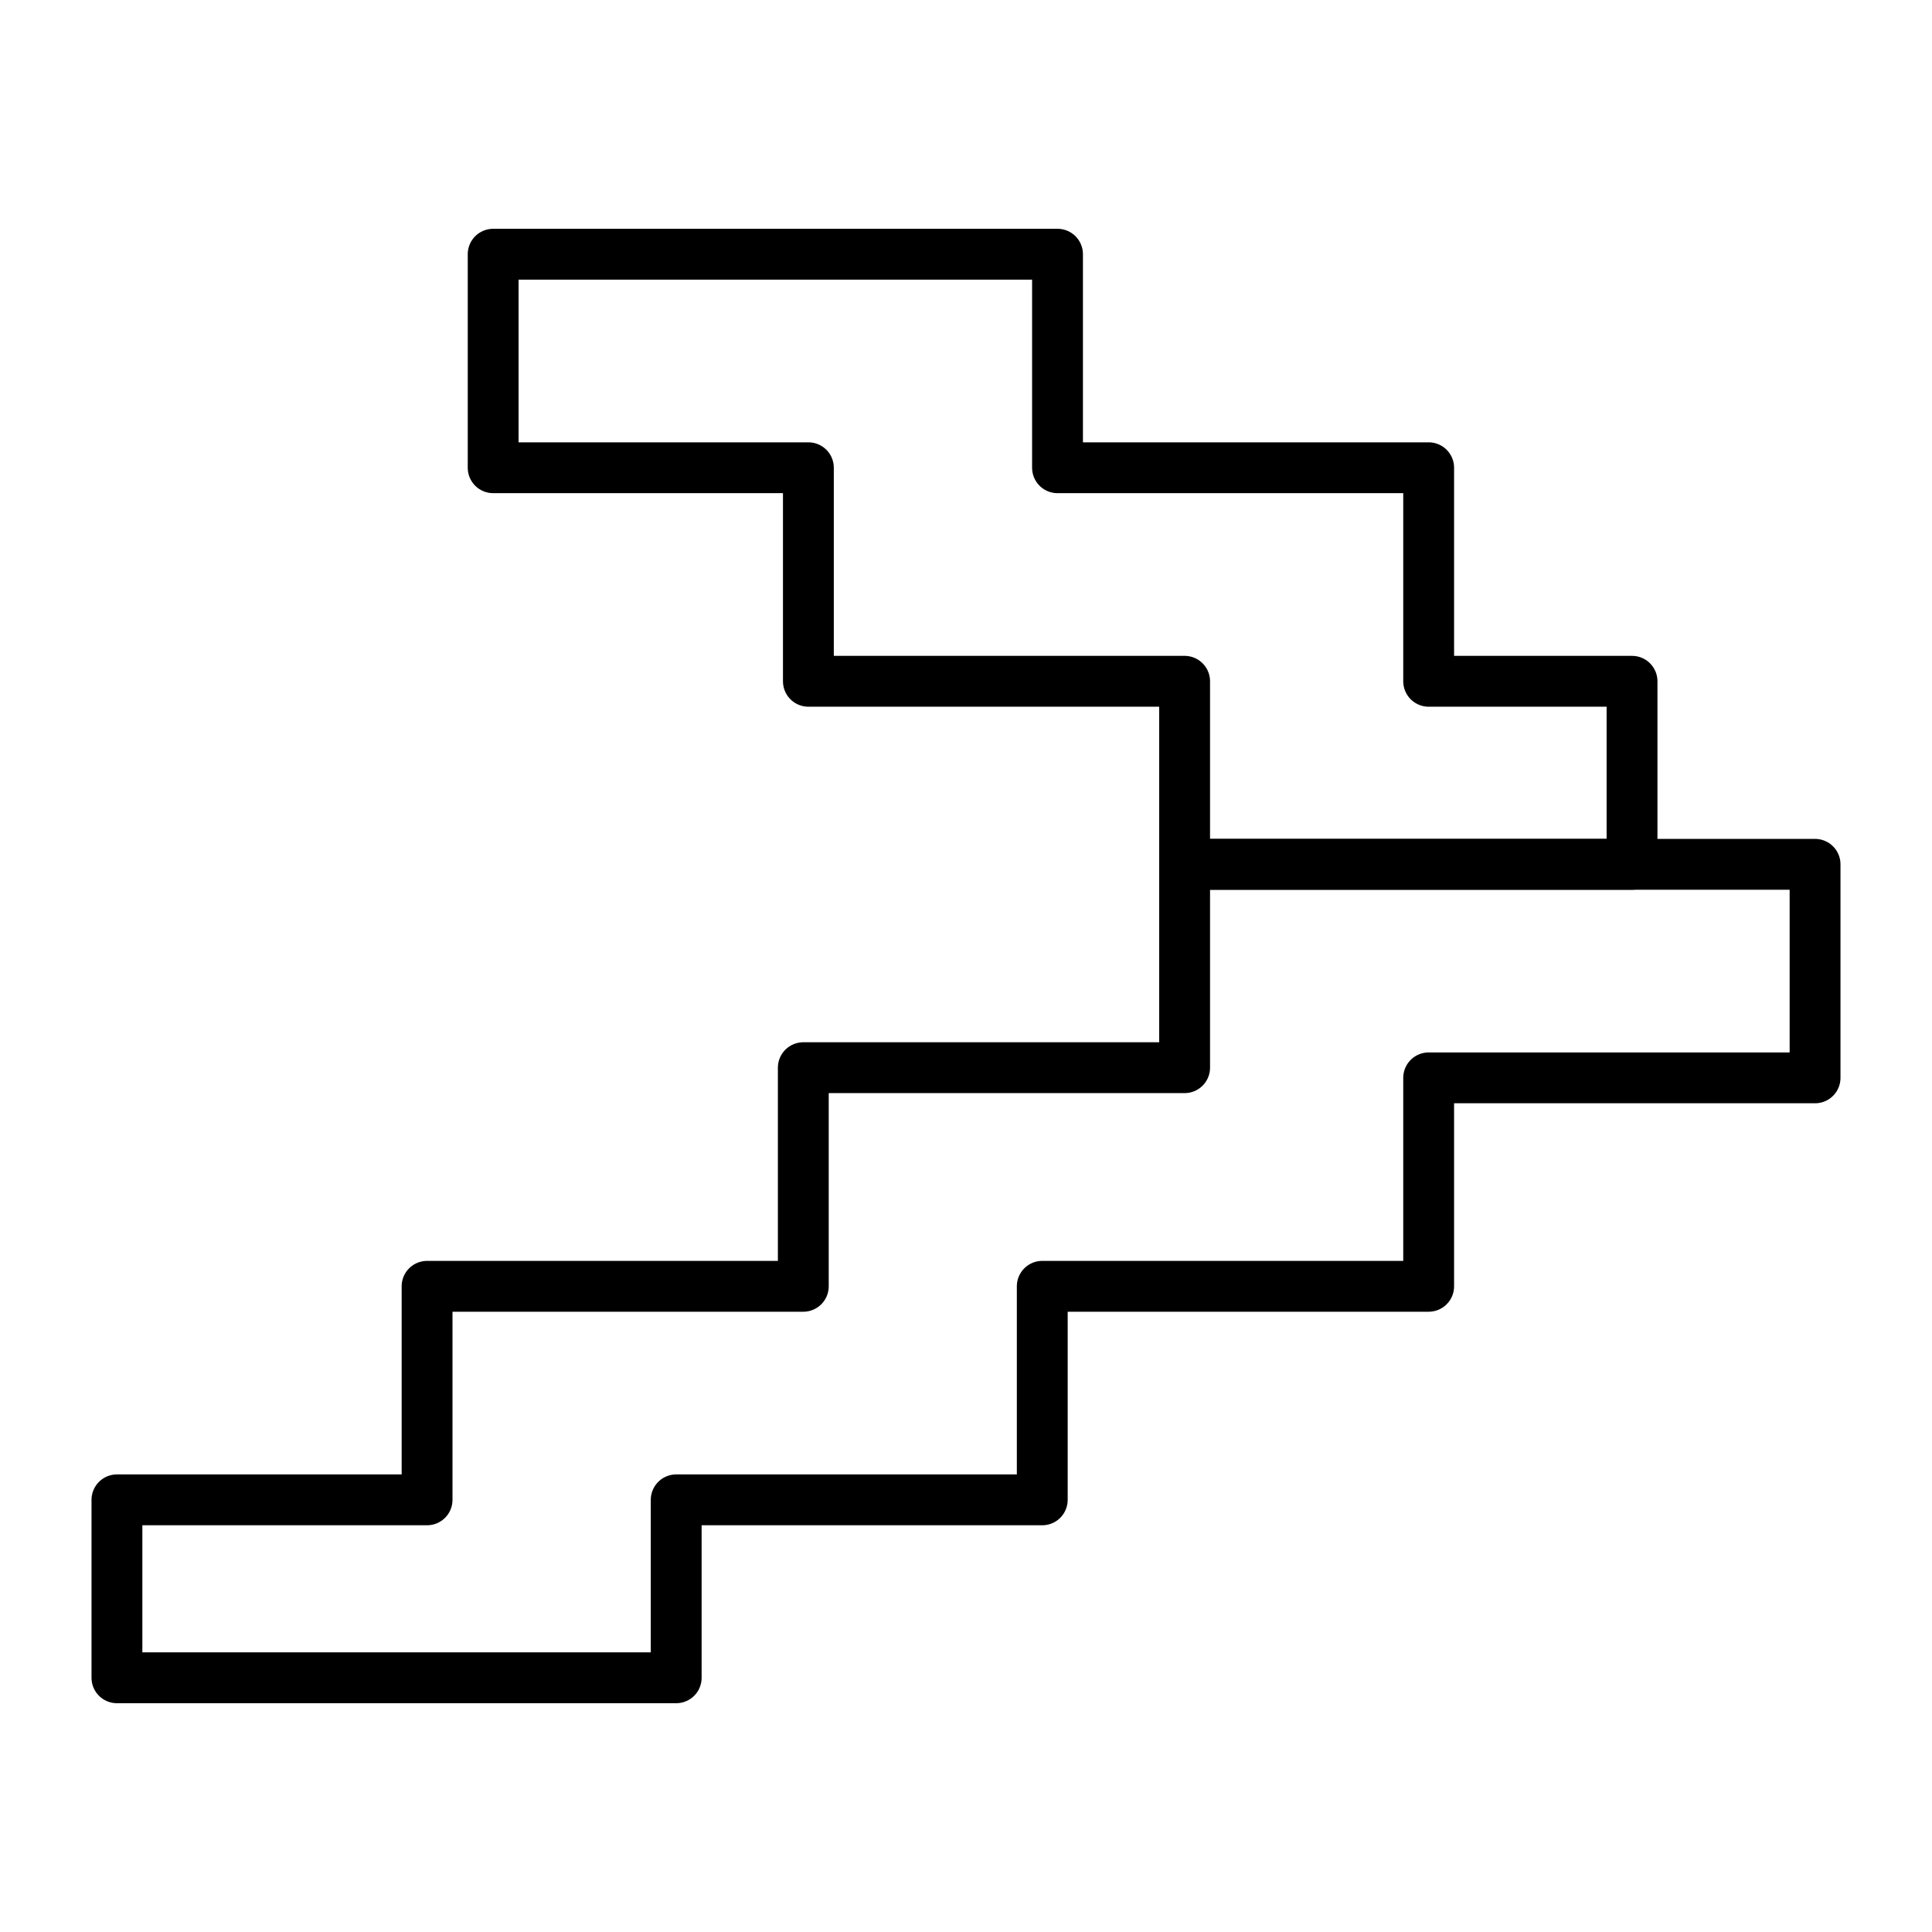
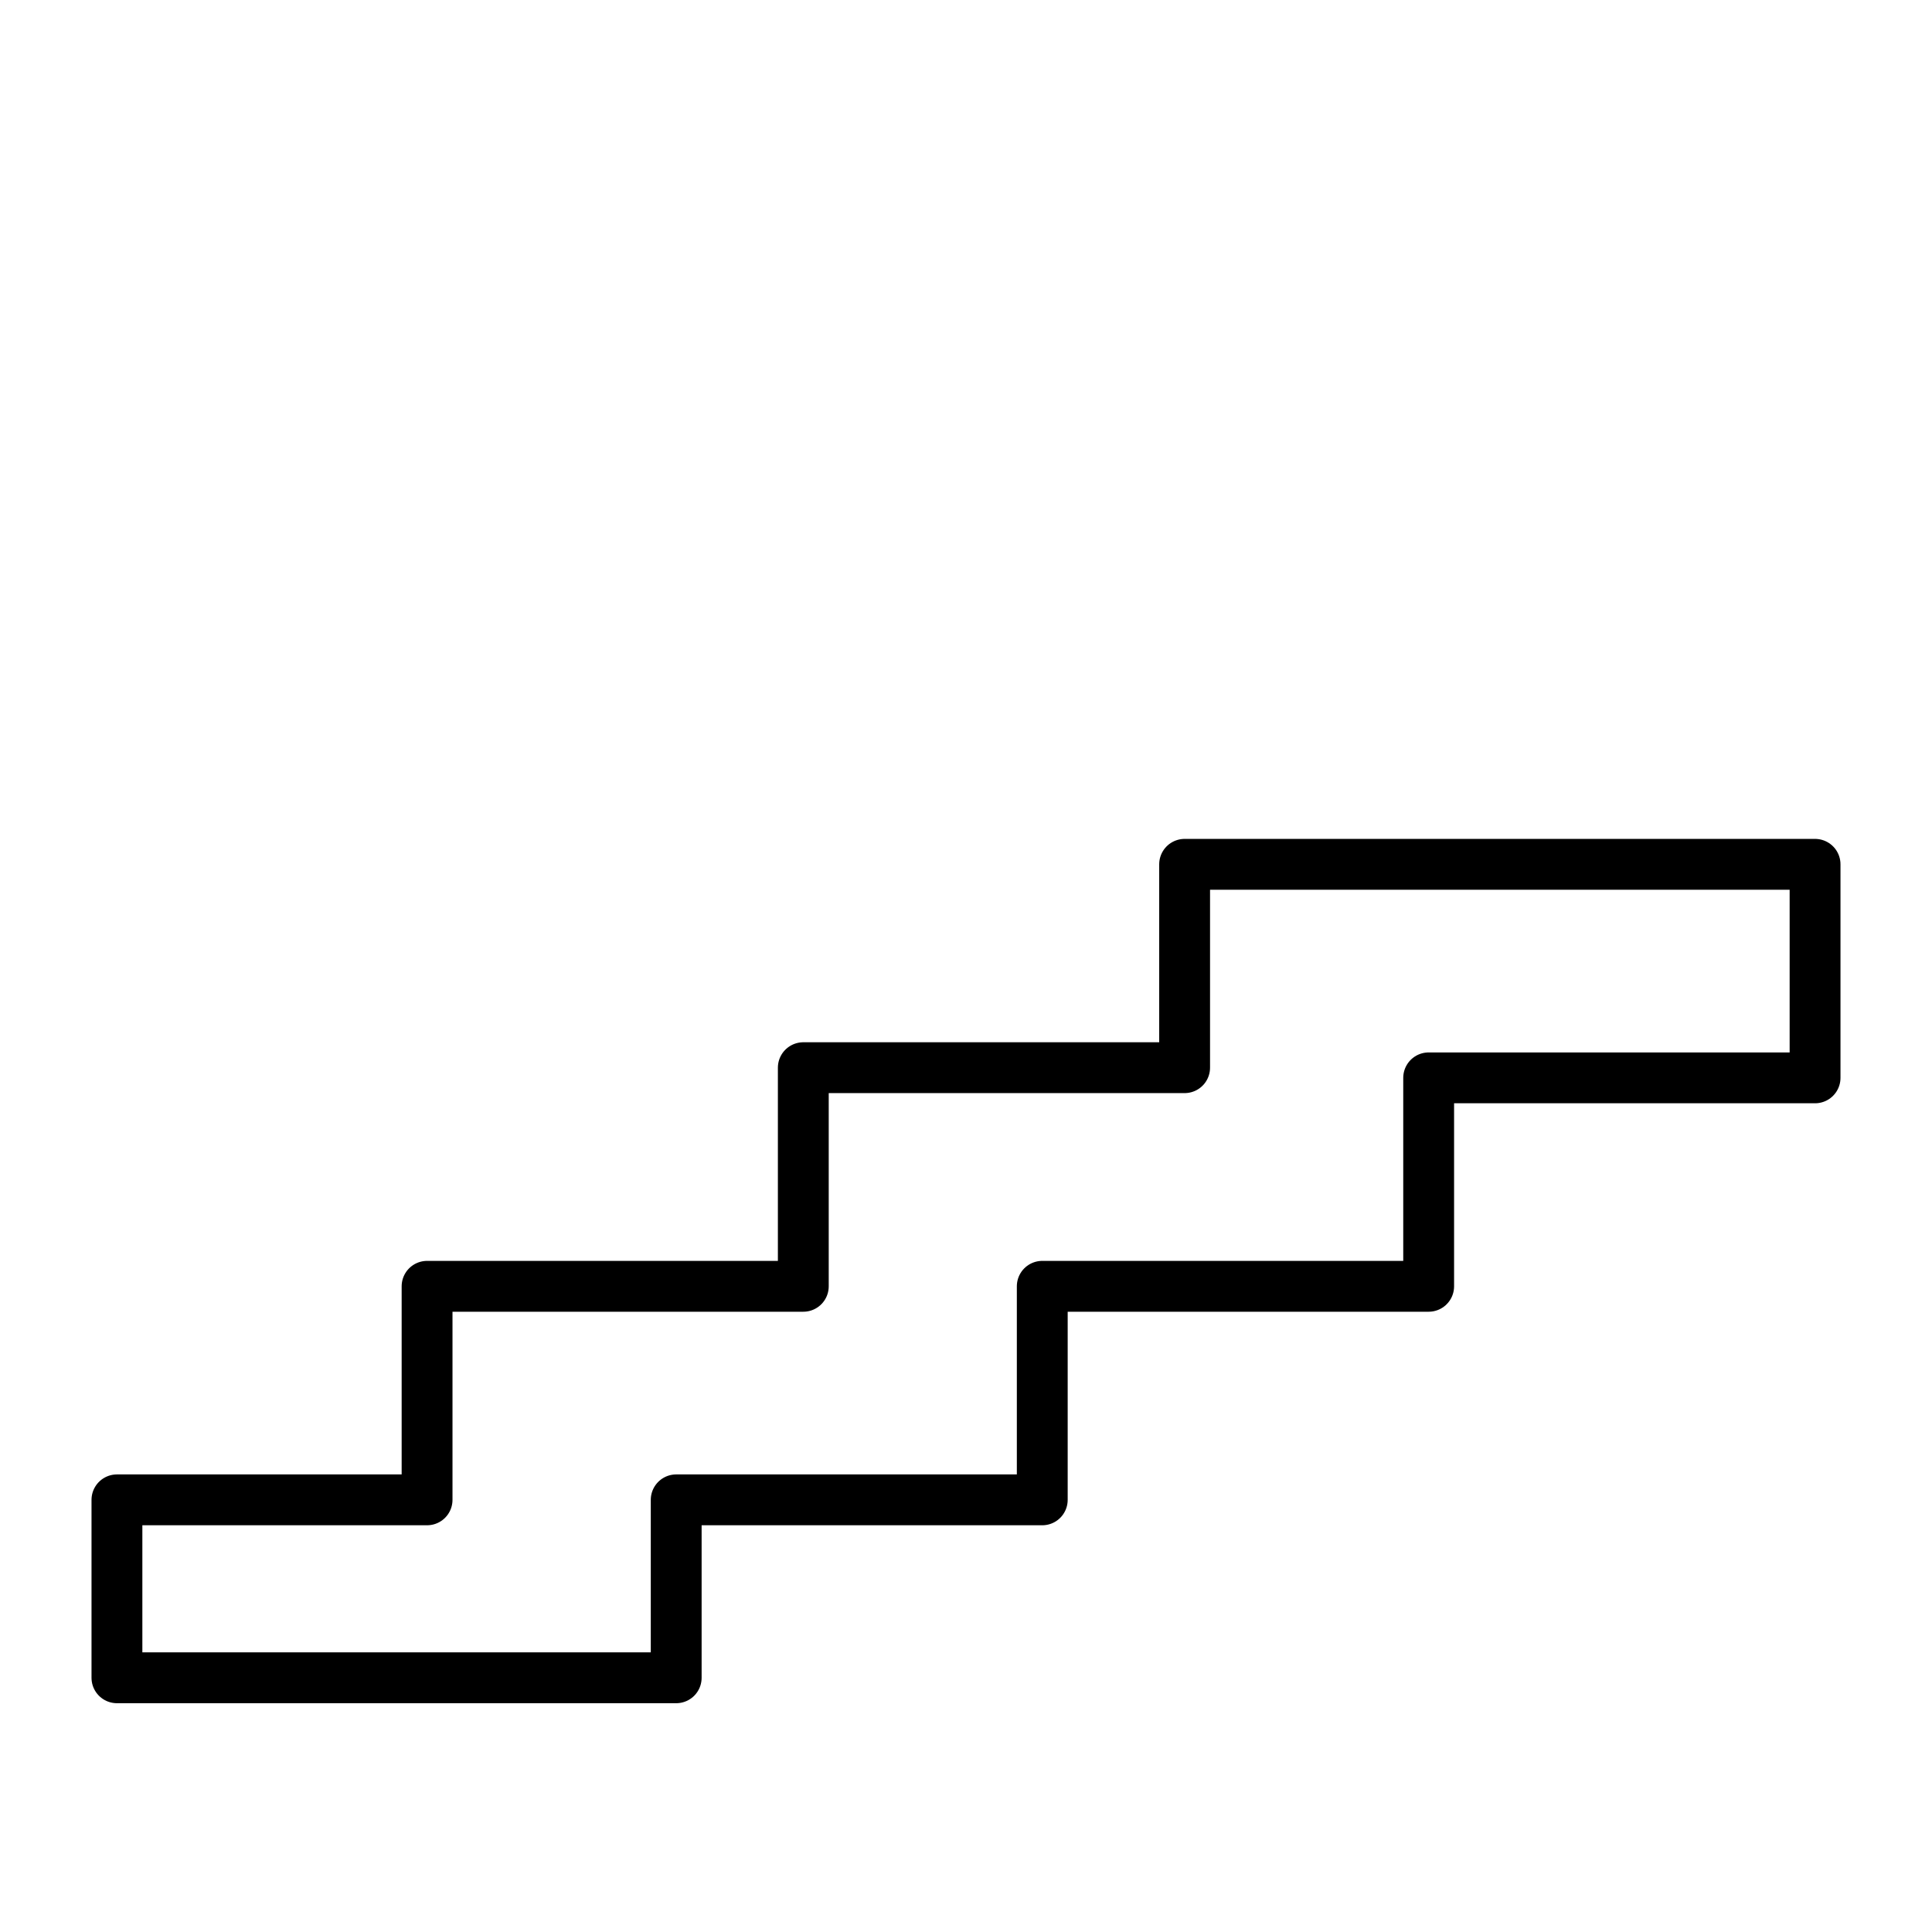
<svg xmlns="http://www.w3.org/2000/svg" id="Layer_1" data-name="Layer 1" version="1.1" viewBox="0 0 38 38">
  <defs>
    <style>
      .cls-1 {
        fill: none;
        stroke: #000;
        stroke-linecap: round;
        stroke-linejoin: round;
      }
    </style>
  </defs>
  <polygon class="cls-1" points="10.7 33 2.3 33 2.3 29.5 8.4 29.5 8.4 25.3 15.8 25.3 15.8 21 23.3 21 23.3 17 35.7 17 35.7 21.2 28.1 21.2 28.1 25.3 20.5 25.3 20.5 29.5 13.3 29.5 13.3 33 10.7 33" />
-   <polyline class="cls-1" points="9.7 5 9.7 9.2 15.9 9.2 15.9 13.4 23.3 13.4 23.3 17 25.8 17 32.1 17 32.1 13.4 28.1 13.4 28.1 9.2 20.8 9.2 20.8 5 9.7 5" />
</svg>